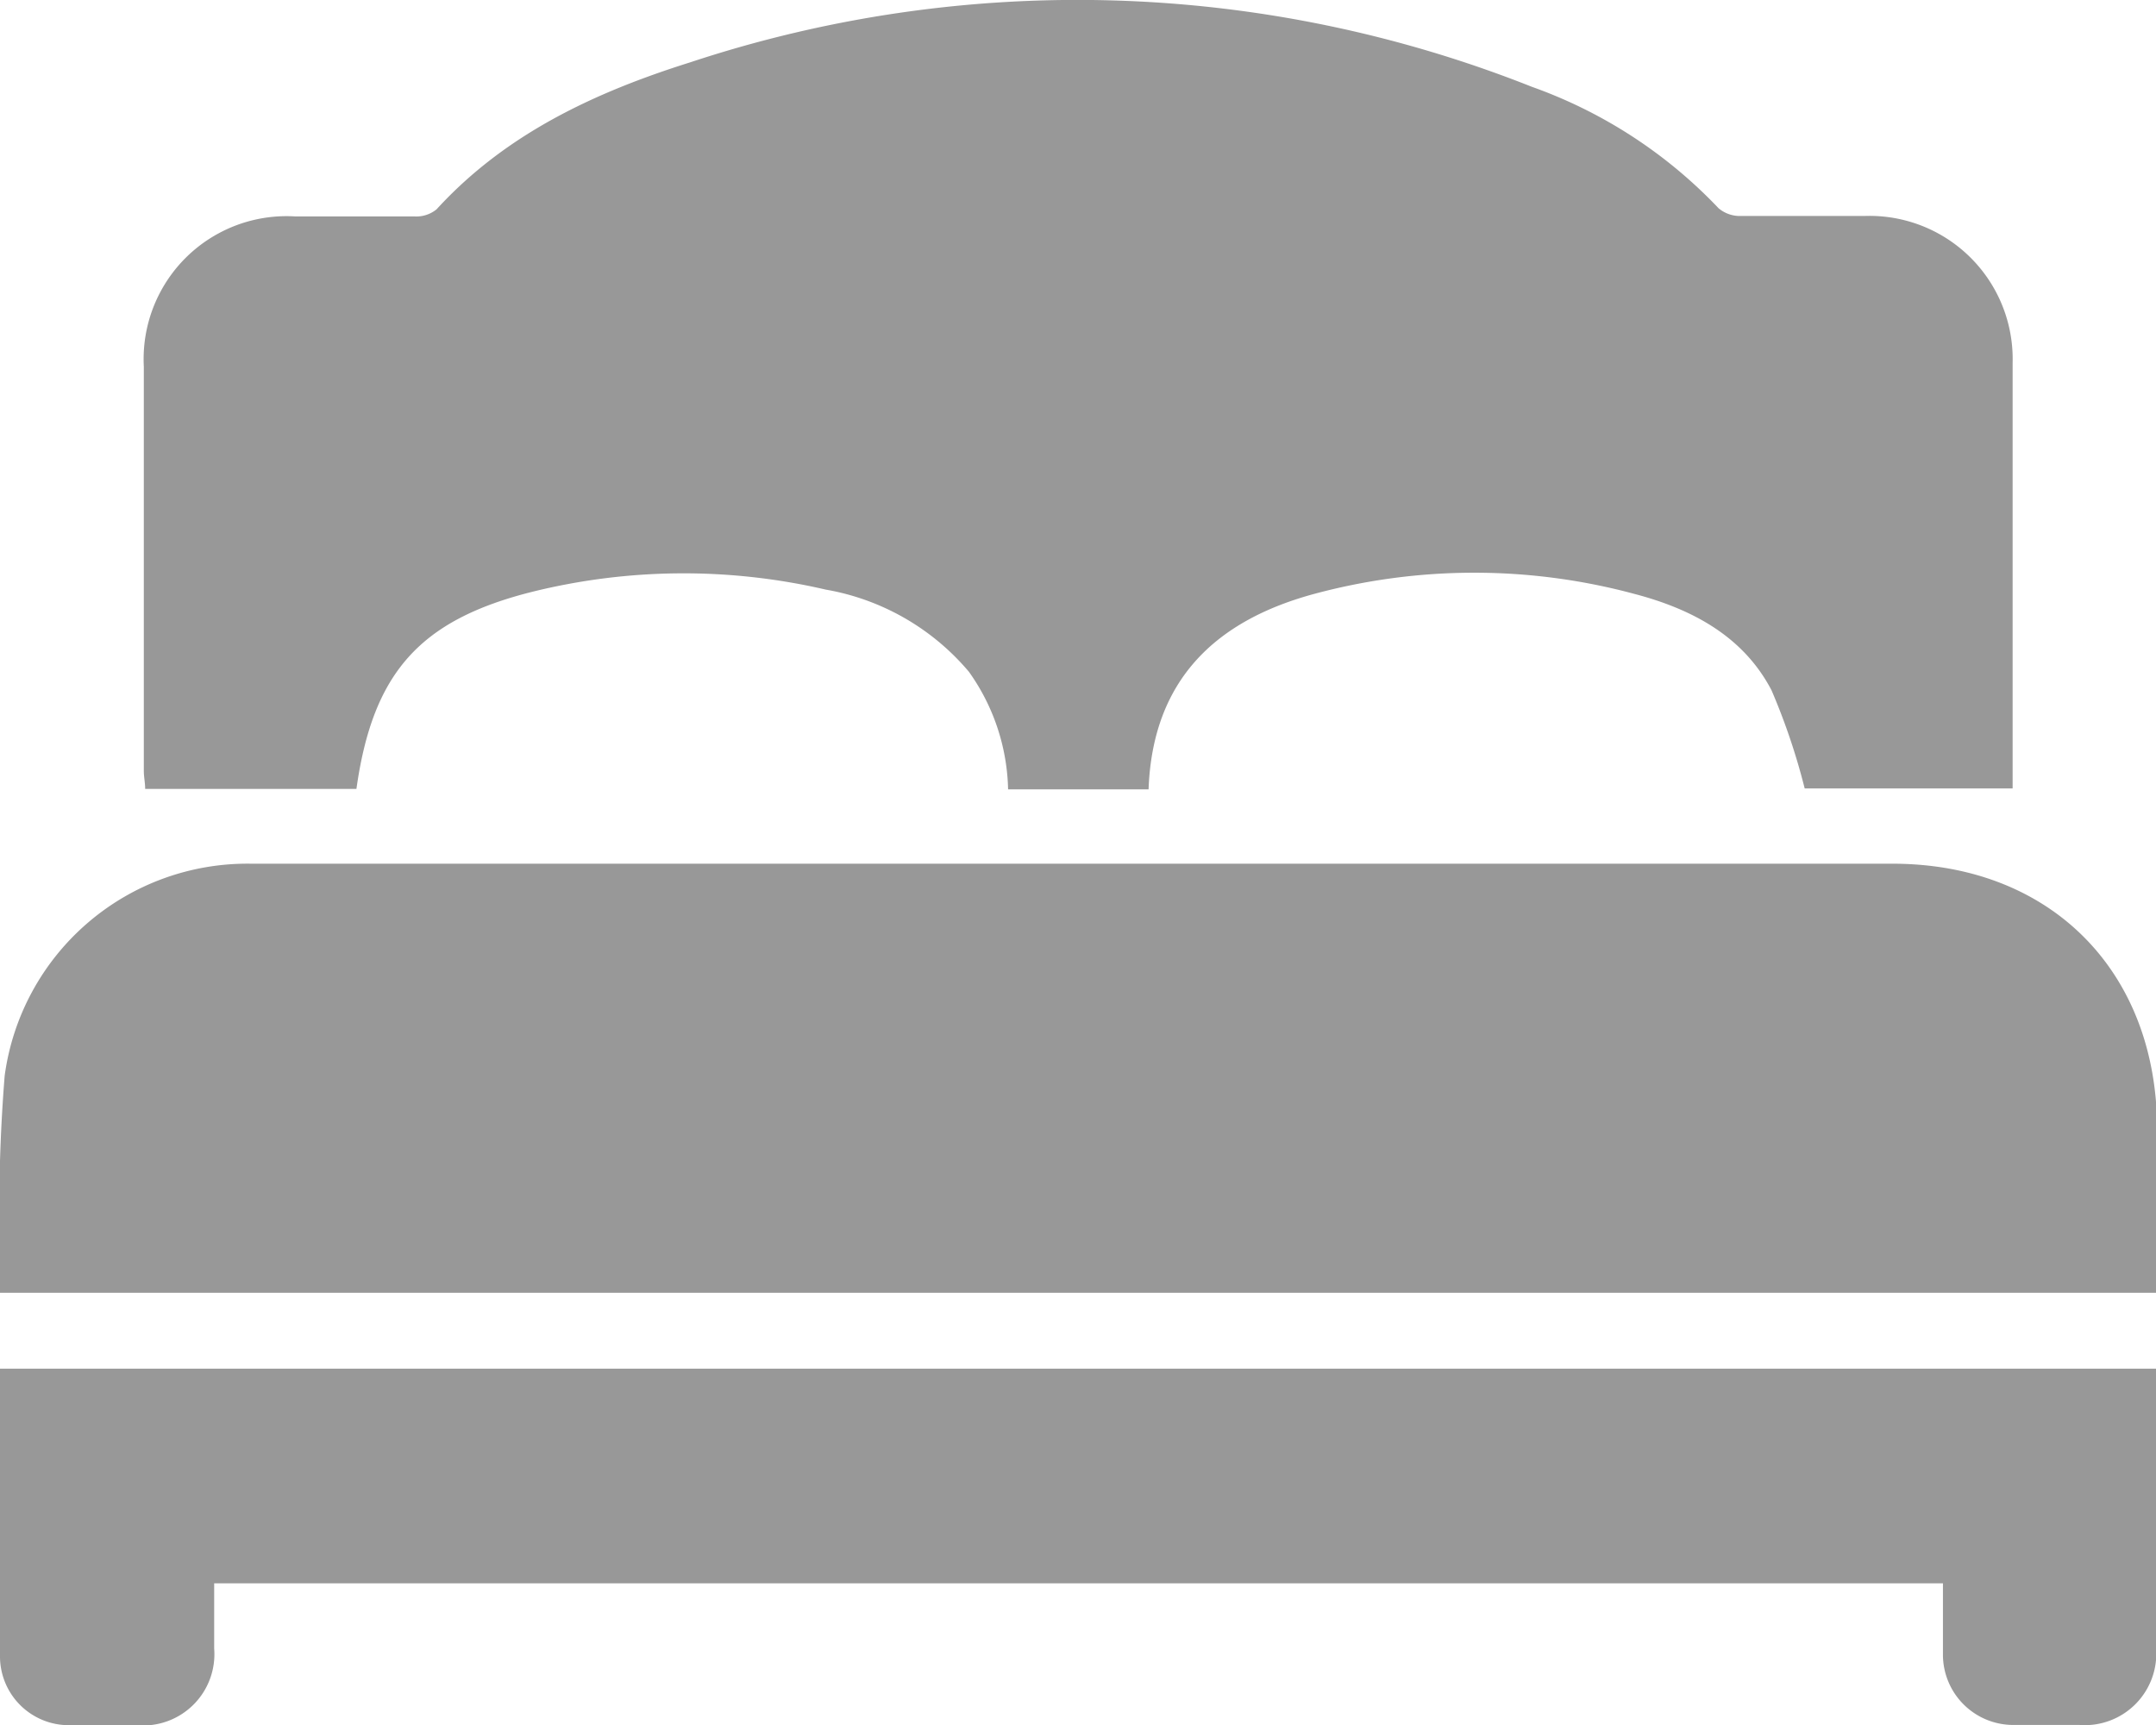
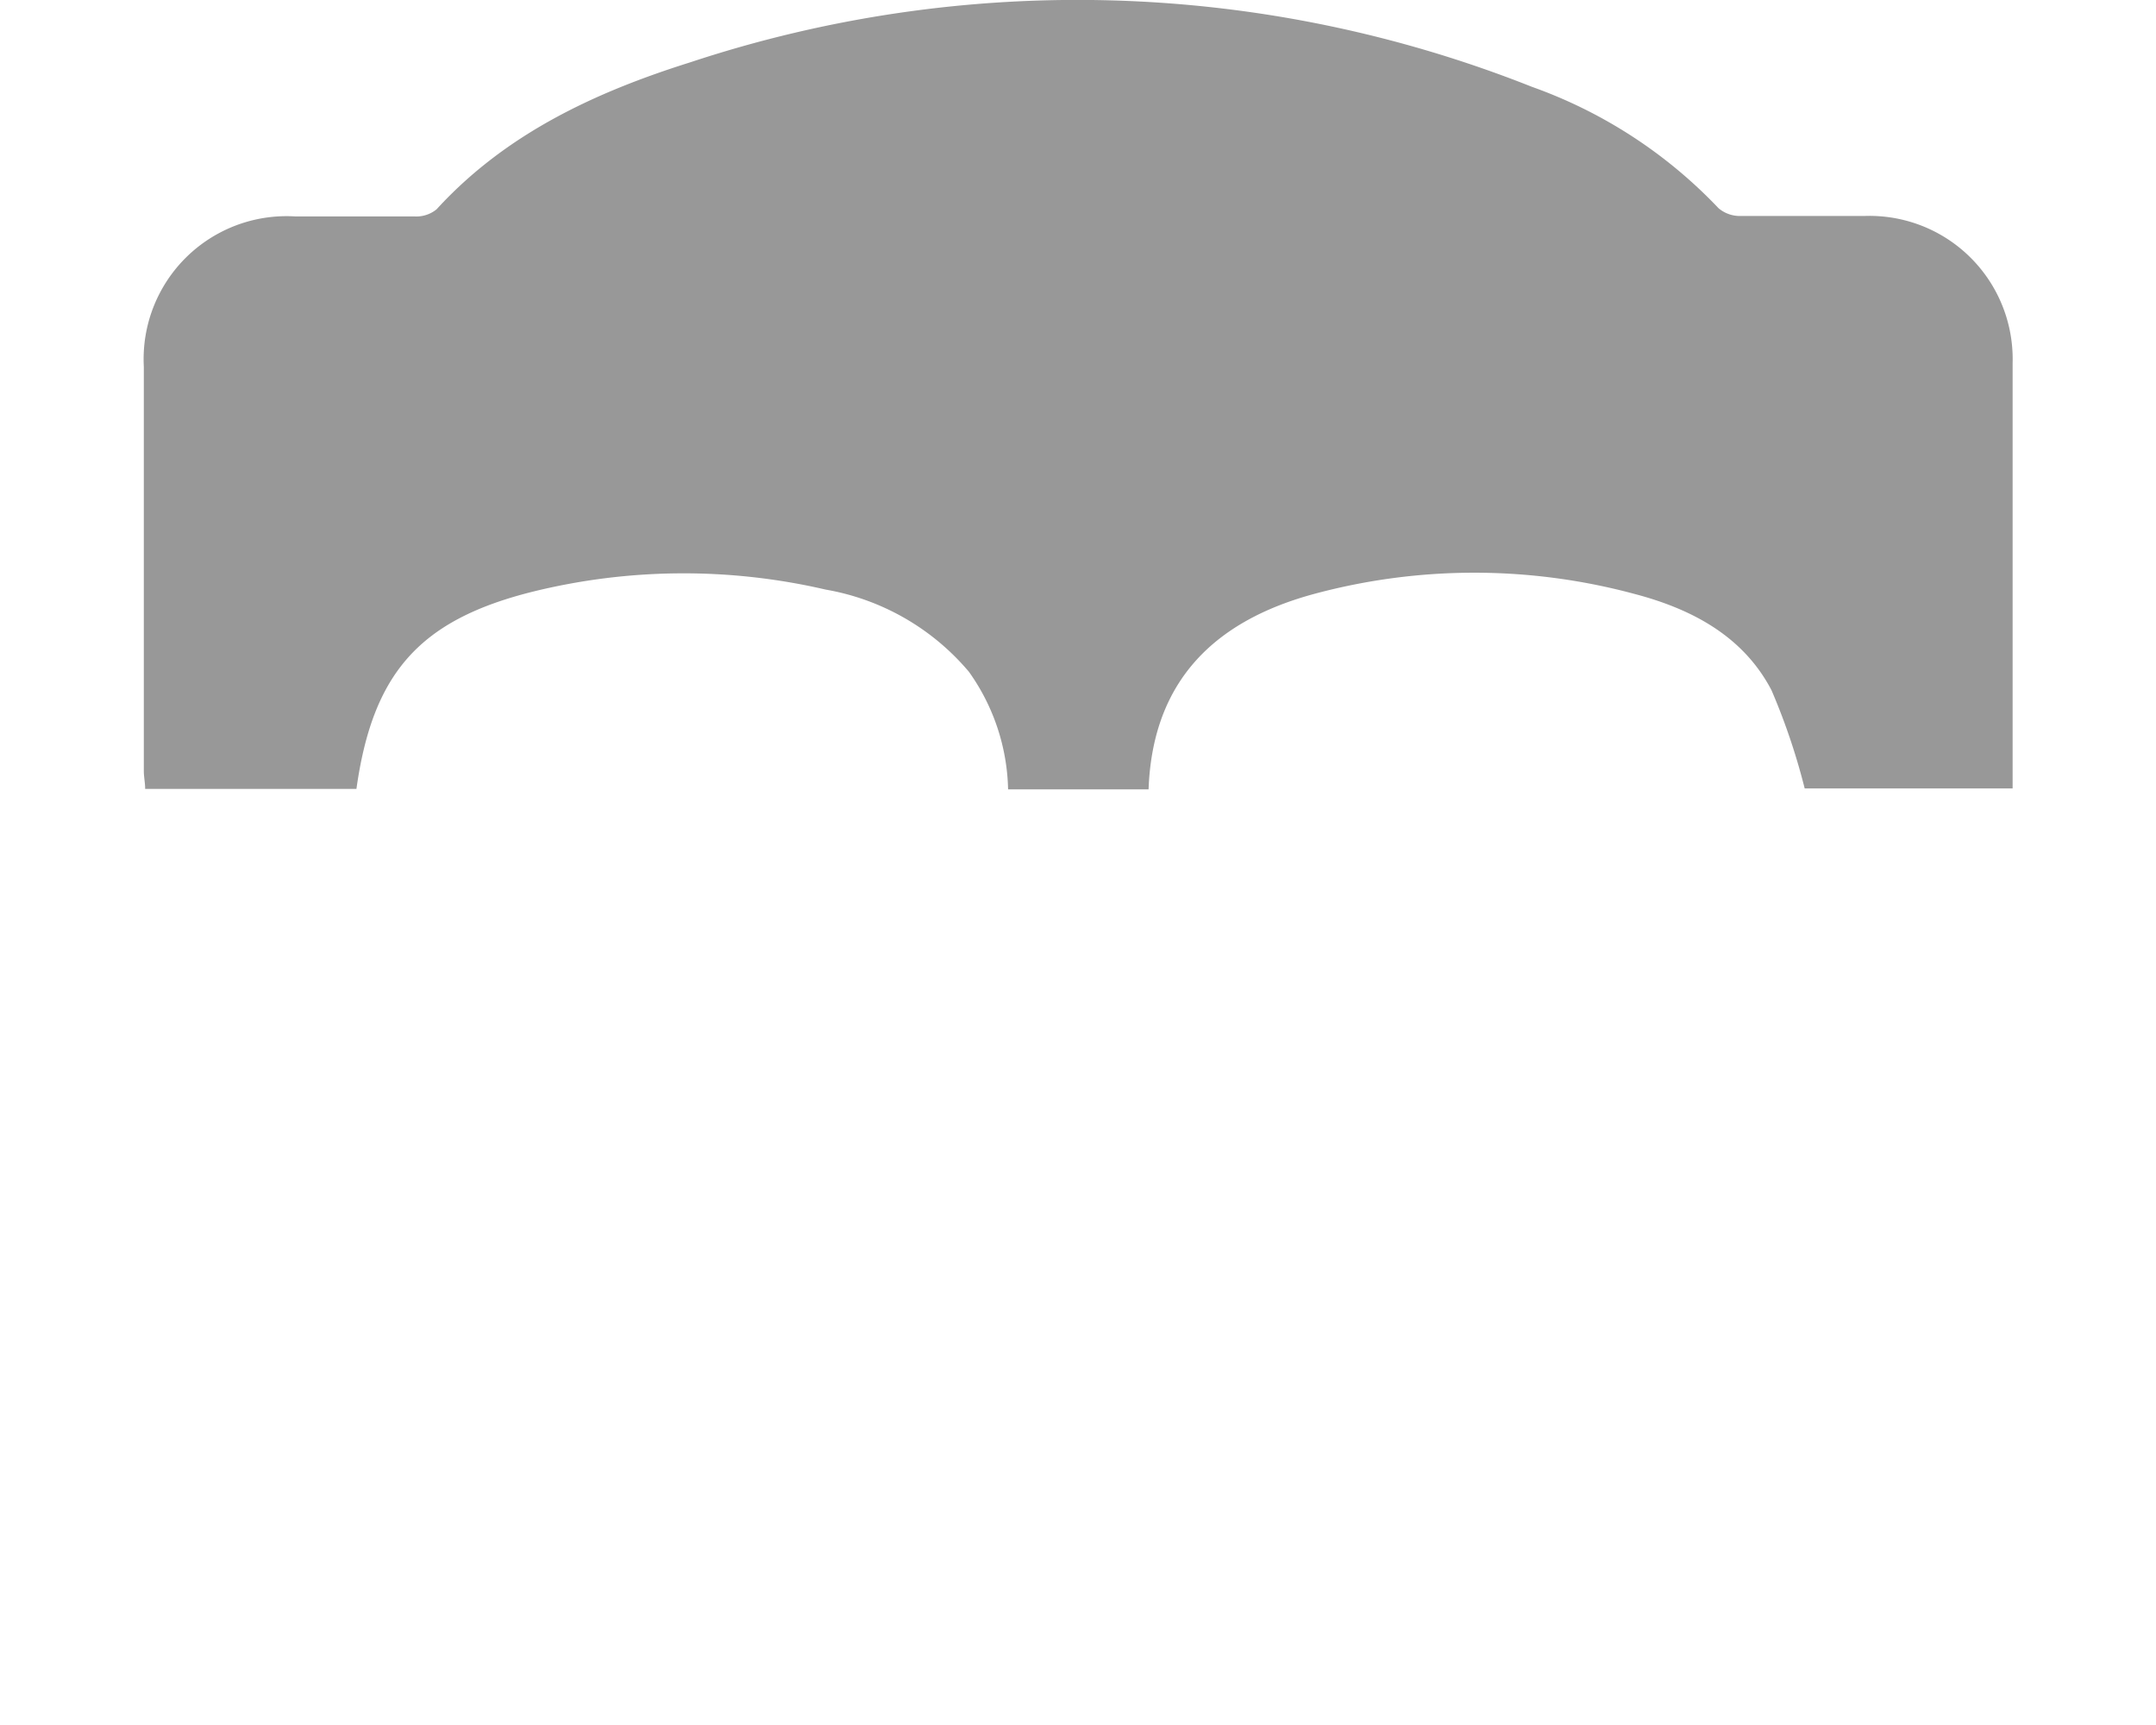
<svg xmlns="http://www.w3.org/2000/svg" viewBox="0 0 96.84 77.49">
  <title>Asset 1</title>
  <g id="442054ab-6a03-4807-9620-28127dd1247d" data-name="Layer 2">
    <g id="c26e7043-705d-4062-a177-3634c6b63391" data-name="Layer 1">
-       <path d="M51.59,35.45H45.28a9.43,9.43,0,0,0-1.76-5.28,10.83,10.83,0,0,0-6.43-3.69,28.27,28.27,0,0,0-13.19.1c-5.06,1.27-7.16,3.65-7.89,8.85H6.52c0-.28-.06-.54-.06-.8q0-9.08,0-18.16a6.42,6.42,0,0,1,6.8-6.75c1.78,0,3.57,0,5.35,0a1.44,1.44,0,0,0,1-.32C22.72,6,26.74,4.14,31,2.8A55.35,55.35,0,0,1,68.81,3.9a21.47,21.47,0,0,1,8.38,5.45,1.48,1.48,0,0,0,1,.35c1.85,0,3.7,0,5.55,0a6.43,6.43,0,0,1,6.66,6.6q0,9.23,0,18.46c0,.2,0,.39,0,.65H81.06A29.14,29.14,0,0,0,79.57,31c-1.28-2.45-3.61-3.66-6.17-4.33a27.64,27.64,0,0,0-14.36,0C54.63,27.86,51.77,30.51,51.59,35.45Z" fill="#989898" />
-       <path d="M96.84,58.06H0c0-.52,0-1,0-1.5a75.5,75.5,0,0,1,.21-8.25,11,11,0,0,1,11.06-9.52H85c7.09,0,11.88,4.81,11.89,11.91Z" fill="#989898" />
-       <path d="M96.84,61.47v5.25c0,2.42,0,4.84,0,7.26a3.21,3.21,0,0,1-3.44,3.49c-1,0-2,0-3,0a3.16,3.16,0,0,1-3.13-3.17c0-1,0-2.07,0-3.19H9.62c0,1,0,2,0,2.93a3.2,3.2,0,0,1-3.48,3.44c-1,0-2,0-3,0A3.09,3.09,0,0,1,0,74.36c0-4.27,0-8.54,0-12.89Z" fill="#989898" />
+       <path d="M51.59,35.45H45.28a9.43,9.43,0,0,0-1.76-5.28,10.83,10.83,0,0,0-6.43-3.69,28.27,28.27,0,0,0-13.19.1c-5.06,1.27-7.16,3.65-7.89,8.85H6.52c0-.28-.06-.54-.06-.8q0-9.08,0-18.16a6.42,6.42,0,0,1,6.8-6.75c1.78,0,3.57,0,5.35,0a1.44,1.44,0,0,0,1-.32C22.72,6,26.74,4.14,31,2.8A55.35,55.35,0,0,1,68.81,3.9a21.47,21.47,0,0,1,8.38,5.45,1.48,1.48,0,0,0,1,.35c1.85,0,3.7,0,5.55,0a6.43,6.43,0,0,1,6.66,6.6q0,9.23,0,18.46c0,.2,0,.39,0,.65H81.06A29.14,29.14,0,0,0,79.57,31c-1.28-2.45-3.61-3.66-6.17-4.33a27.64,27.64,0,0,0-14.36,0C54.63,27.86,51.77,30.51,51.59,35.45" fill="#989898" />
    </g>
  </g>
</svg>